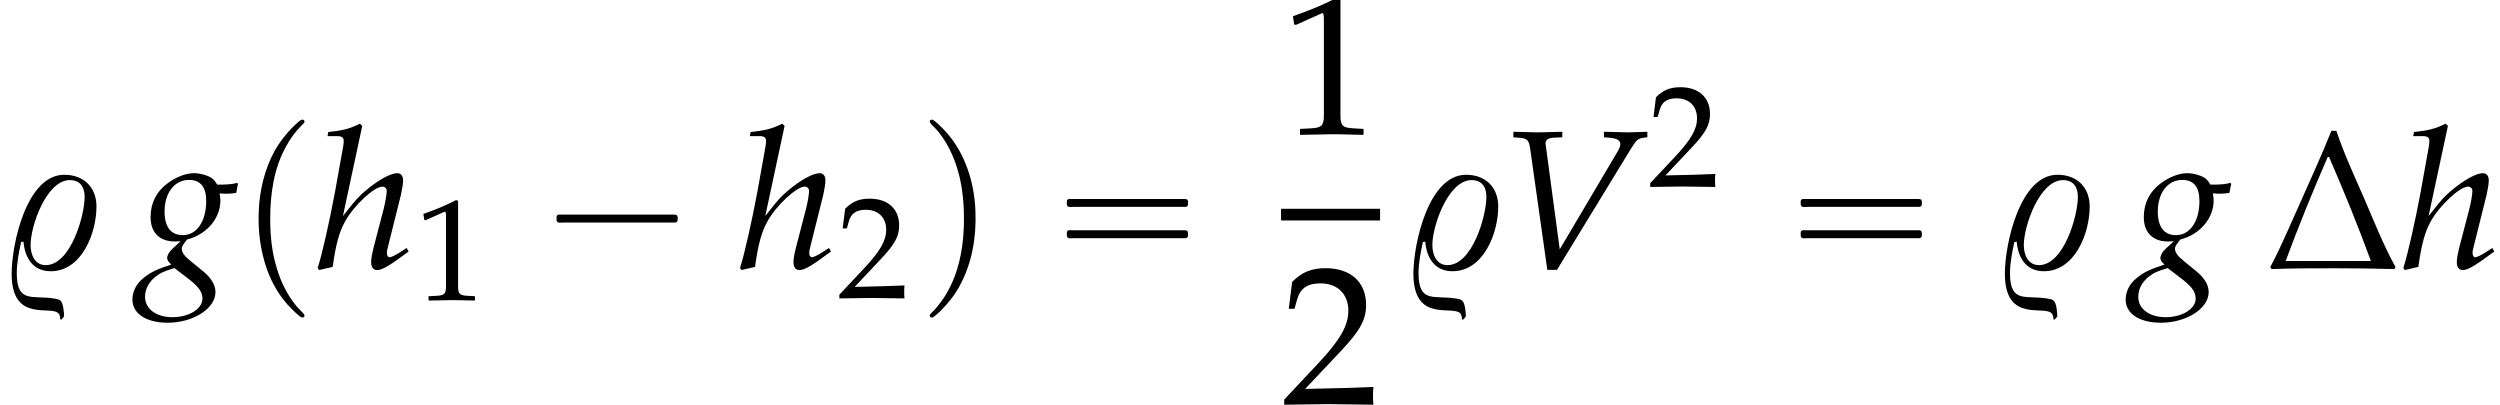
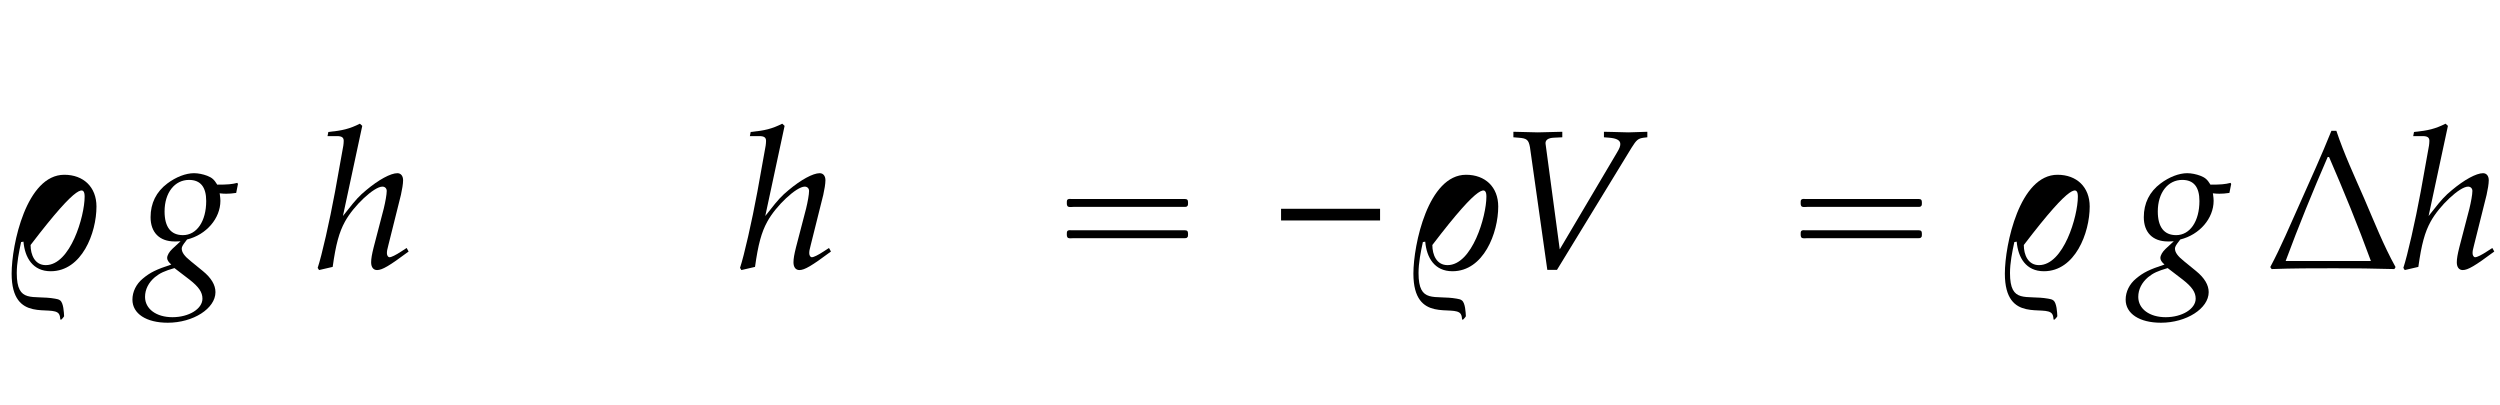
<svg xmlns="http://www.w3.org/2000/svg" xmlns:xlink="http://www.w3.org/1999/xlink" version="1.1" width="137.739pt" height="22.336pt" viewBox="164.246 70.012 137.739 22.336">
  <defs>
    <use id="g9-1" xlink:href="#g6-1" transform="scale(1.369)" />
    <path id="g3-86" d="M3.369-1.043L2.598-6.782L2.587-6.858C2.565-7.064 2.728-7.184 3.054-7.195L3.51-7.217V-7.521L3.065-7.51C2.663-7.499 2.358-7.488 2.163-7.488S1.663-7.499 1.261-7.51L.815-7.521V-7.217L1.087-7.195C1.565-7.162 1.652-7.075 1.728-6.673L2.684 .087H3.217L7.325-6.641C7.597-7.075 7.684-7.151 7.999-7.195L8.195-7.217V-7.521L7.869-7.51C7.575-7.499 7.325-7.488 7.151-7.488C7.043-7.488 6.749-7.499 6.304-7.51L5.804-7.521V-7.217L6.086-7.195C6.499-7.162 6.706-7.054 6.706-6.847C6.706-6.727 6.662-6.608 6.532-6.391L3.369-1.043Z" />
    <path id="g3-103" d="M4.402-4.13C4.586-4.108 4.673-4.108 4.771-4.108C4.956-4.108 5.065-4.119 5.315-4.152L5.412-4.641L5.38-4.706C5.076-4.63 4.858-4.608 4.271-4.608C4.097-4.891 3.989-4.989 3.717-5.097C3.489-5.184 3.217-5.239 2.989-5.239C2.543-5.239 2-5.032 1.522-4.673C.913-4.217 .598-3.587 .598-2.815C.598-1.978 1.087-1.478 1.924-1.478C2.011-1.478 2.13-1.478 2.25-1.489L1.804-1.076C1.63-.913 1.511-.717 1.511-.565C1.511-.456 1.587-.337 1.739-.206C.913 .065 .576 .228 .174 .565C-.196 .869-.402 1.293-.402 1.728C-.402 2.5 .359 3 1.543 3C2.945 3 4.173 2.217 4.173 1.315C4.173 .924 3.945 .533 3.478 .152L2.826-.38C2.456-.674 2.315-.88 2.315-1.087C2.315-1.185 2.38-1.293 2.543-1.5C2.576-1.543 2.587-1.554 2.608-1.587C3.673-1.848 4.445-2.75 4.445-3.717C4.445-3.815 4.434-3.913 4.413-4.076L4.402-4.13ZM2.75 .63C3.25 1.022 3.456 1.315 3.456 1.674C3.456 2.239 2.706 2.695 1.804 2.695C.913 2.695 .293 2.239 .293 1.576C.293 1.163 .489 .783 .837 .489C1.119 .261 1.359 .152 1.913-.011L2.75 .63ZM2.717-4.869C3.347-4.869 3.663-4.478 3.663-3.706C3.663-2.587 3.141-1.826 2.38-1.826C1.717-1.826 1.369-2.271 1.369-3.13C1.369-4.163 1.924-4.869 2.717-4.869Z" />
    <path id="g3-104" d="M2.565-7.847L2.435-7.966C1.869-7.684 1.478-7.586 .696-7.51L.652-7.282H1.174C1.435-7.282 1.543-7.206 1.543-7.021C1.543-6.934 1.532-6.836 1.522-6.76L1.065-4.217C.761-2.576 .337-.706 .109-.022L.185 .098L.935-.076C1.109-1.326 1.293-1.989 1.609-2.565C2.087-3.445 3.217-4.499 3.673-4.499C3.815-4.499 3.913-4.402 3.913-4.26C3.913-4.065 3.837-3.652 3.75-3.293L3.195-1.163C3.097-.772 3.054-.533 3.054-.326C3.054-.065 3.174 .098 3.38 .098C3.663 .098 4.054-.13 5.119-.924L5.01-1.119L4.728-.935C4.413-.728 4.173-.609 4.065-.609C3.989-.609 3.923-.706 3.923-.826C3.923-.935 3.934-1.022 4-1.261L4.695-4.043C4.76-4.326 4.815-4.663 4.815-4.847C4.815-5.086 4.695-5.239 4.499-5.239C4.13-5.239 3.467-4.88 2.782-4.304C2.402-3.989 2.217-3.793 1.717-3.152L1.5-2.88L2.565-7.847Z" />
-     <path id="g2-37" d="M5.315-3.402C5.315-4.478 4.597-5.152 3.543-5.152C1.456-5.152 .641-1.304 .641 .293C.641 3.097 2.902 1.967 3.25 2.521C3.304 2.598 3.315 2.728 3.326 2.826H3.38C3.413 2.793 3.51 2.695 3.532 2.641C3.521 2.435 3.5 1.913 3.315 1.772C3.239 1.706 3.13 1.695 3.032 1.674C1.804 1.456 .924 1.978 .924 .261C.924-.293 1.043-.891 1.163-1.445L1.293-1.467C1.369-.587 1.804 .163 2.793 .163C4.51 .163 5.315-1.945 5.315-3.402ZM4.663-3.945C4.663-2.869 3.88-.174 2.521-.174C1.913-.174 1.685-.75 1.685-1.282C1.685-2.326 2.554-4.858 3.847-4.858C4.413-4.858 4.663-4.478 4.663-3.945Z" />
-     <path id="g0-1" d="M.982-2.945C.949-2.935 .927-2.913 .916-2.88S.905-2.804 .905-2.771C.905-2.684 .895-2.575 .982-2.531C1.058-2.498 1.178-2.52 1.265-2.52H1.909H5.978H7.135H7.396C7.451-2.52 7.505-2.52 7.538-2.564C7.582-2.596 7.582-2.651 7.582-2.705C7.582-2.793 7.593-2.924 7.484-2.945C7.44-2.956 7.385-2.956 7.342-2.956H7.08H6.24H2.509H1.44H1.145C1.091-2.956 1.036-2.967 .982-2.945Z" />
+     <path id="g2-37" d="M5.315-3.402C5.315-4.478 4.597-5.152 3.543-5.152C1.456-5.152 .641-1.304 .641 .293C.641 3.097 2.902 1.967 3.25 2.521C3.304 2.598 3.315 2.728 3.326 2.826H3.38C3.413 2.793 3.51 2.695 3.532 2.641C3.521 2.435 3.5 1.913 3.315 1.772C3.239 1.706 3.13 1.695 3.032 1.674C1.804 1.456 .924 1.978 .924 .261C.924-.293 1.043-.891 1.163-1.445L1.293-1.467C1.369-.587 1.804 .163 2.793 .163C4.51 .163 5.315-1.945 5.315-3.402ZM4.663-3.945C4.663-2.869 3.88-.174 2.521-.174C1.913-.174 1.685-.75 1.685-1.282C4.413-4.858 4.663-4.478 4.663-3.945Z" />
    <path id="g0-16" d="M.982-3.807C.949-3.796 .927-3.775 .916-3.742S.905-3.665 .905-3.633C.905-3.545 .895-3.436 .982-3.393C1.058-3.36 1.178-3.382 1.265-3.382H1.909H5.978H7.124C7.211-3.382 7.309-3.382 7.396-3.382C7.451-3.382 7.505-3.382 7.538-3.425C7.582-3.458 7.582-3.513 7.582-3.567C7.582-3.655 7.593-3.785 7.484-3.807C7.44-3.818 7.385-3.818 7.342-3.818H7.08H6.24H2.509H1.44H1.145C1.091-3.818 1.036-3.829 .982-3.807ZM.982-2.084C.949-2.073 .927-2.051 .916-2.018S.905-1.942 .905-1.909C.905-1.822 .895-1.713 .982-1.669C1.058-1.636 1.178-1.658 1.265-1.658H1.909H5.978H7.135H7.396C7.451-1.658 7.505-1.658 7.538-1.702C7.582-1.735 7.582-1.789 7.582-1.844C7.582-1.931 7.593-2.062 7.484-2.084C7.44-2.095 7.385-2.095 7.342-2.095H7.08H6.24H2.509H1.44H1.145C1.091-2.095 1.036-2.105 .982-2.084Z" />
-     <path id="g0-112" d="M3.458-8.182C3.393-8.16 3.338-8.105 3.284-8.062C3.175-7.964 3.076-7.876 2.978-7.778C2.596-7.396 2.269-6.971 1.996-6.502C1.429-5.476 1.145-4.298 1.102-3.131C1.058-2.062 1.189-1.004 1.538 .011C1.822 .829 2.28 1.604 2.891 2.215C3.033 2.356 3.175 2.498 3.338 2.629C3.404 2.673 3.48 2.738 3.567 2.705C3.644 2.662 3.633 2.575 3.589 2.52C3.469 2.378 3.327 2.258 3.207 2.116C2.684 1.495 2.324 .764 2.095-.011C1.822-.884 1.735-1.811 1.735-2.727C1.735-4.08 1.931-5.509 2.607-6.709C2.771-7.025 2.978-7.32 3.207-7.593C3.284-7.68 3.36-7.767 3.447-7.855C3.502-7.909 3.567-7.964 3.611-8.029C3.665-8.138 3.556-8.215 3.458-8.182Z" />
-     <path id="g0-113" d="M.687-8.182C.611-8.149 .611-8.073 .655-8.007C.742-7.876 .884-7.767 .993-7.647C1.473-7.091 1.822-6.436 2.062-5.738C2.4-4.767 2.509-3.742 2.509-2.727C2.509-1.451 2.324-.131 1.745 1.025C1.56 1.396 1.342 1.745 1.069 2.073C1.004 2.16 .927 2.247 .84 2.335C.775 2.4 .709 2.455 .655 2.531C.589 2.618 .644 2.727 .753 2.716C.818 2.705 .873 2.651 .916 2.618C1.025 2.531 1.135 2.433 1.233 2.335C1.636 1.931 1.985 1.495 2.258 .993C2.956-.262 3.196-1.713 3.142-3.131C3.109-4.047 2.935-4.964 2.575-5.815C2.28-6.535 1.855-7.189 1.309-7.735C1.178-7.865 1.047-7.985 .905-8.105C.84-8.149 .775-8.215 .687-8.182Z" />
    <path id="g6-1" d="M5.257-.048C4.772-.921 4.391-1.89 3.994-2.811C3.605-3.7 3.184-4.605 2.874-5.534H2.676C2.279-4.542 1.834-3.573 1.397-2.589C1.016-1.747 .651-.865 .214-.048L.27 .032C1.112 0 1.953 0 2.803 0C3.605 0 4.407 .008 5.209 .032L5.257-.048ZM4.264-.294H.834C1.358-1.707 1.922-3.089 2.525-4.478H2.581C3.176-3.105 3.748-1.707 4.264-.294Z" />
-     <path id="g5-49" d="M.532-4.407H.611L1.636-4.867C1.644-4.875 1.652-4.875 1.66-4.875C1.707-4.875 1.723-4.804 1.723-4.613V-.762C1.723-.349 1.636-.262 1.207-.238L.762-.214V.024C1.985 0 1.985 0 2.072 0C2.176 0 2.35 0 2.62 .008C2.716 .016 2.994 .016 3.319 .024V-.214L2.906-.238C2.469-.262 2.39-.349 2.39-.762V-5.471L2.279-5.511C1.763-5.241 1.199-5.002 .476-4.748L.532-4.407Z" />
-     <path id="g5-50" d="M.127-.183V.024C1.612 0 1.612 0 1.898 0S2.184 0 3.716 .024C3.7-.143 3.7-.222 3.7-.333C3.7-.437 3.7-.516 3.716-.691C2.803-.651 2.438-.643 .969-.611L2.414-2.144C3.184-2.962 3.422-3.398 3.422-3.994C3.422-4.907 2.803-5.471 1.795-5.471C1.223-5.471 .834-5.312 .445-4.915L.31-3.835H.54L.643-4.2C.77-4.661 1.056-4.859 1.588-4.859C2.271-4.859 2.708-4.431 2.708-3.756C2.708-3.16 2.374-2.573 1.477-1.62L.127-.183Z" />
    <use id="g8-49" xlink:href="#g5-49" transform="scale(1.369)" />
    <use id="g8-50" xlink:href="#g5-50" transform="scale(1.369)" />
  </defs>
  <g id="page1">
    <use x="164.246" y="84.793" xlink:href="#g2-37" />
    <use x="171.944" y="84.793" xlink:href="#g3-103" />
    <use x="177.399" y="84.793" xlink:href="#g0-112" />
    <use x="181.64" y="84.793" xlink:href="#g3-104" />
    <use x="187.095" y="86.547" xlink:href="#g5-49" />
    <use x="194.002" y="84.793" xlink:href="#g0-1" />
    <use x="204.909" y="84.793" xlink:href="#g3-104" />
    <use x="210.364" y="86.429" xlink:href="#g5-50" />
    <use x="214.847" y="84.793" xlink:href="#g0-113" />
    <use x="222.119" y="84.793" xlink:href="#g0-16" />
    <use x="234.827" y="77.408" xlink:href="#g8-49" />
    <rect x="234.827" y="81.515" height=".644" width="5.455" />
    <use x="234.827" y="92.277" xlink:href="#g8-50" />
    <use x="241.477" y="84.793" xlink:href="#g2-37" />
    <use x="246.812" y="84.793" xlink:href="#g3-86" />
    <use x="255.037" y="80.288" xlink:href="#g5-50" />
    <use x="262.551" y="84.793" xlink:href="#g0-16" />
    <use x="274.064" y="84.793" xlink:href="#g2-37" />
    <use x="281.762" y="84.793" xlink:href="#g3-103" />
    <use x="289.034" y="84.793" xlink:href="#g9-1" />
    <use x="296.551" y="84.793" xlink:href="#g3-104" />
  </g>
</svg>